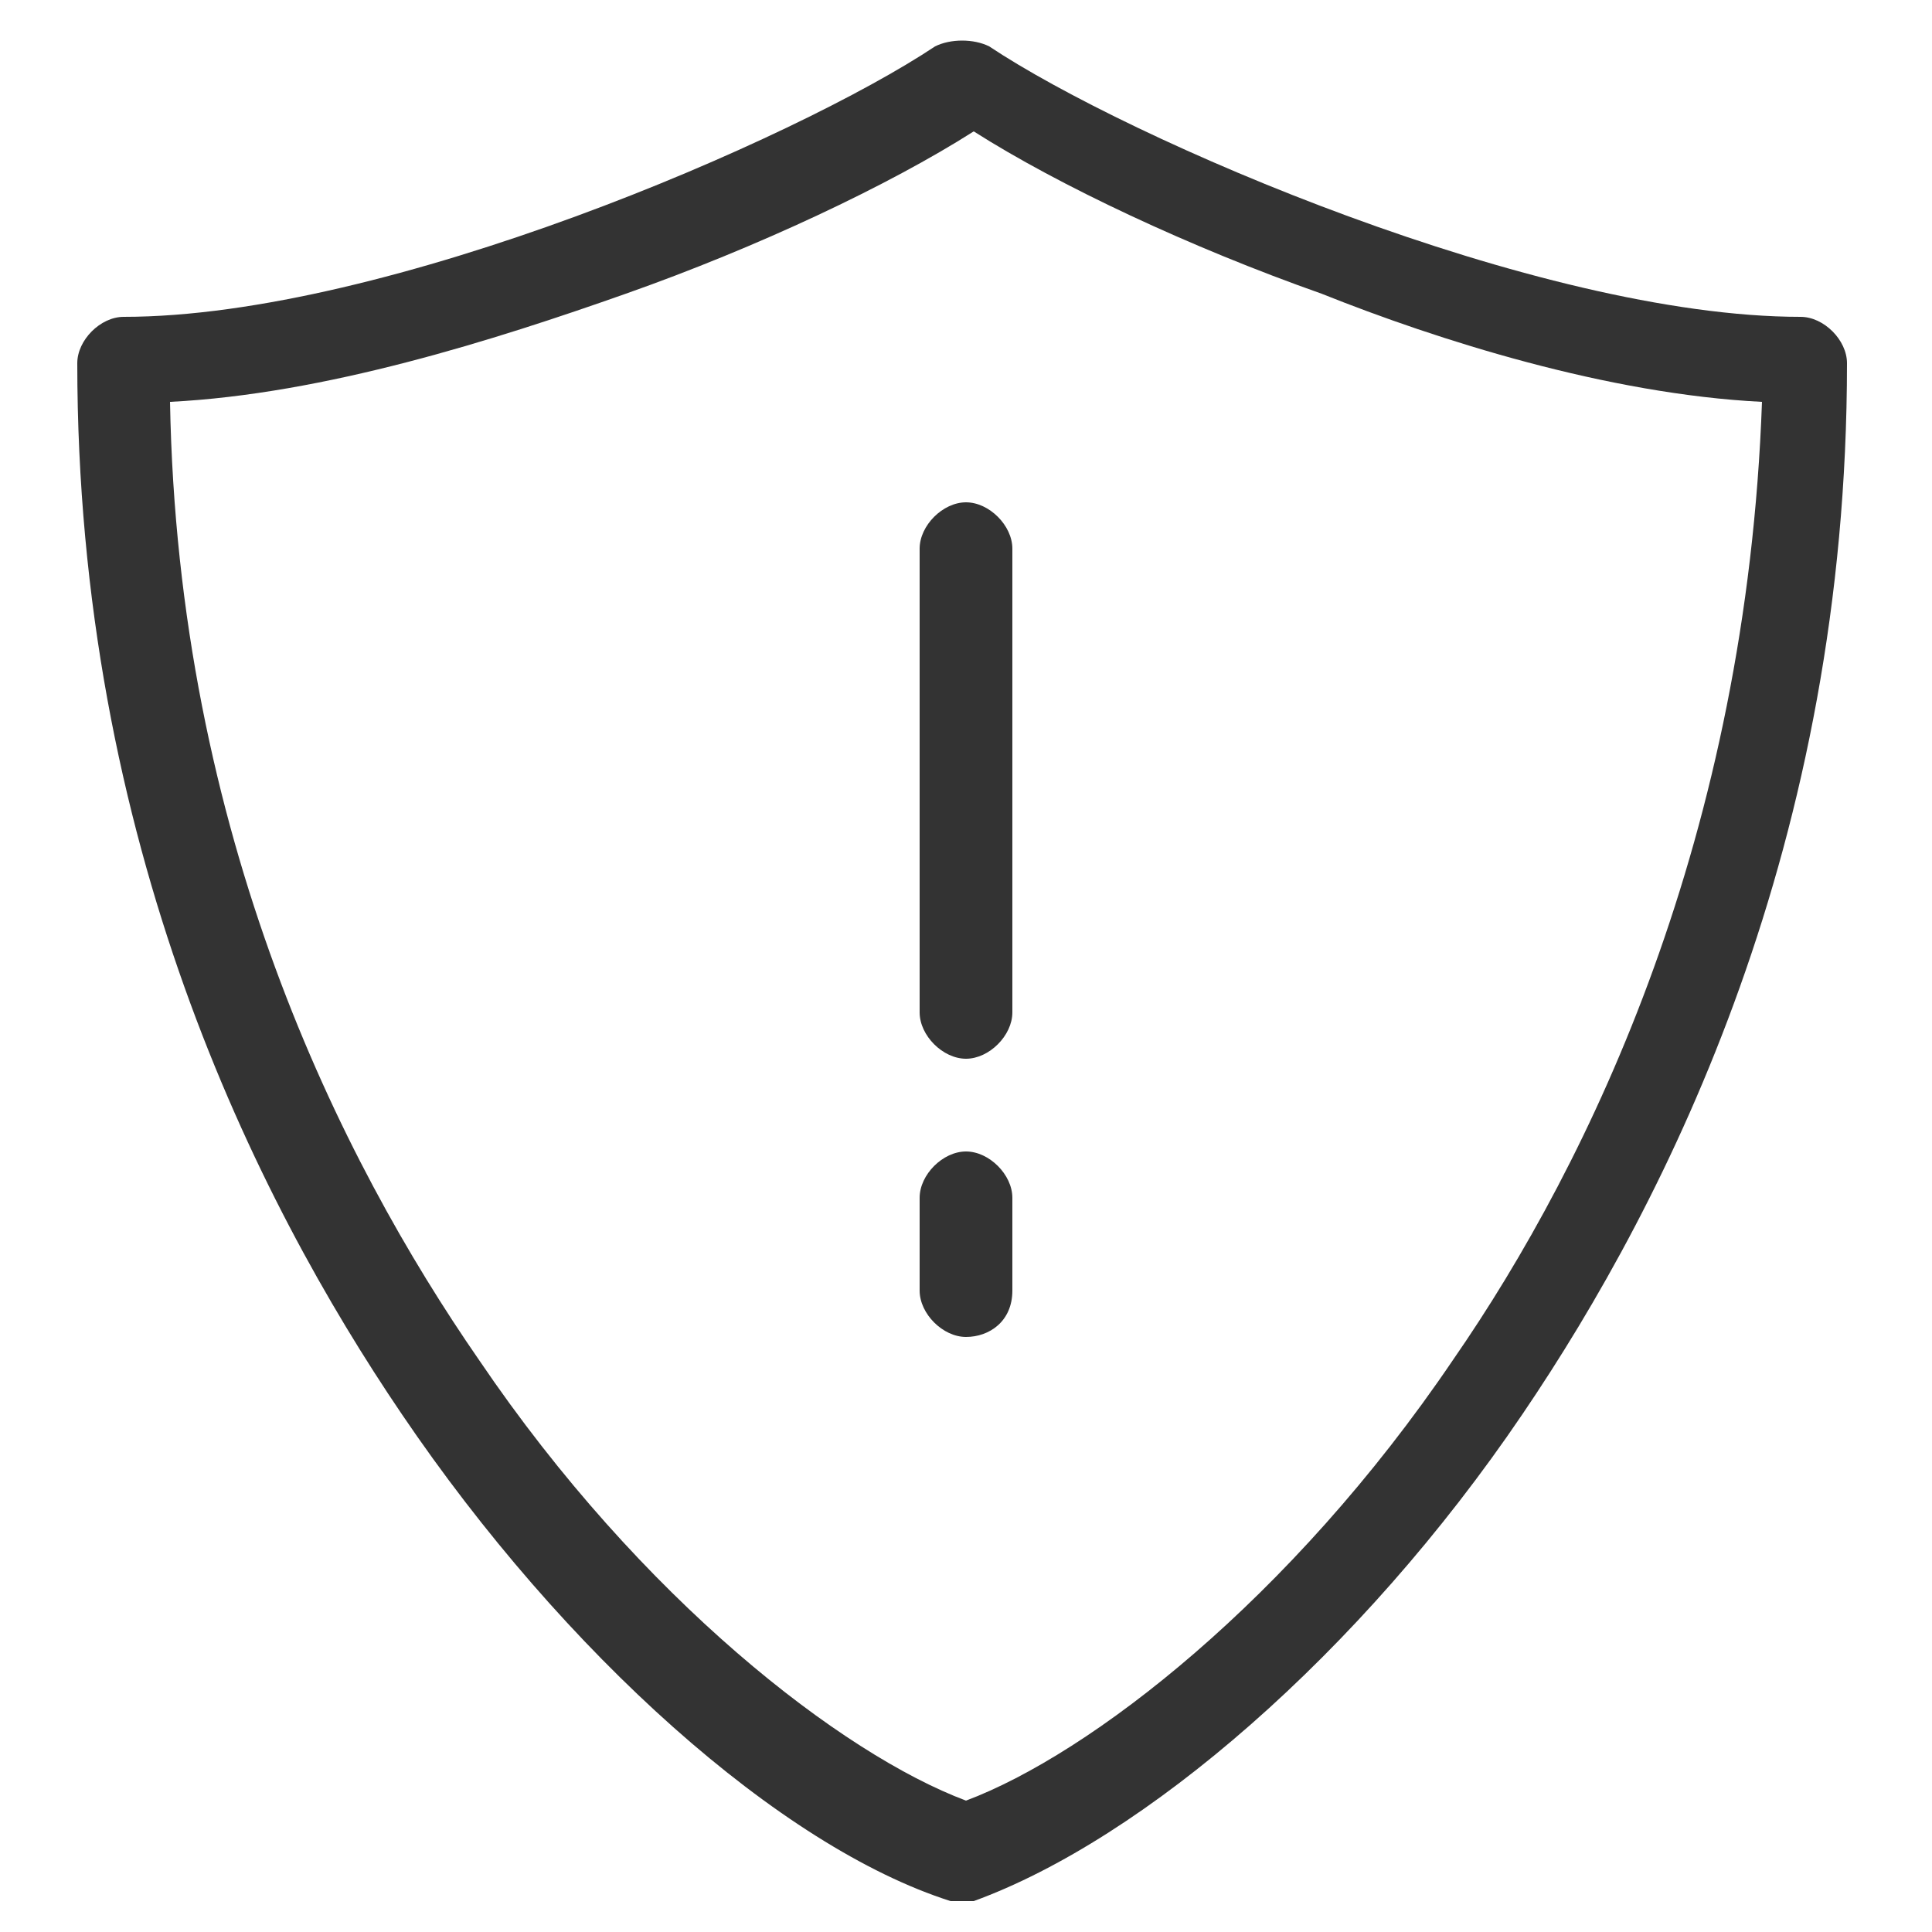
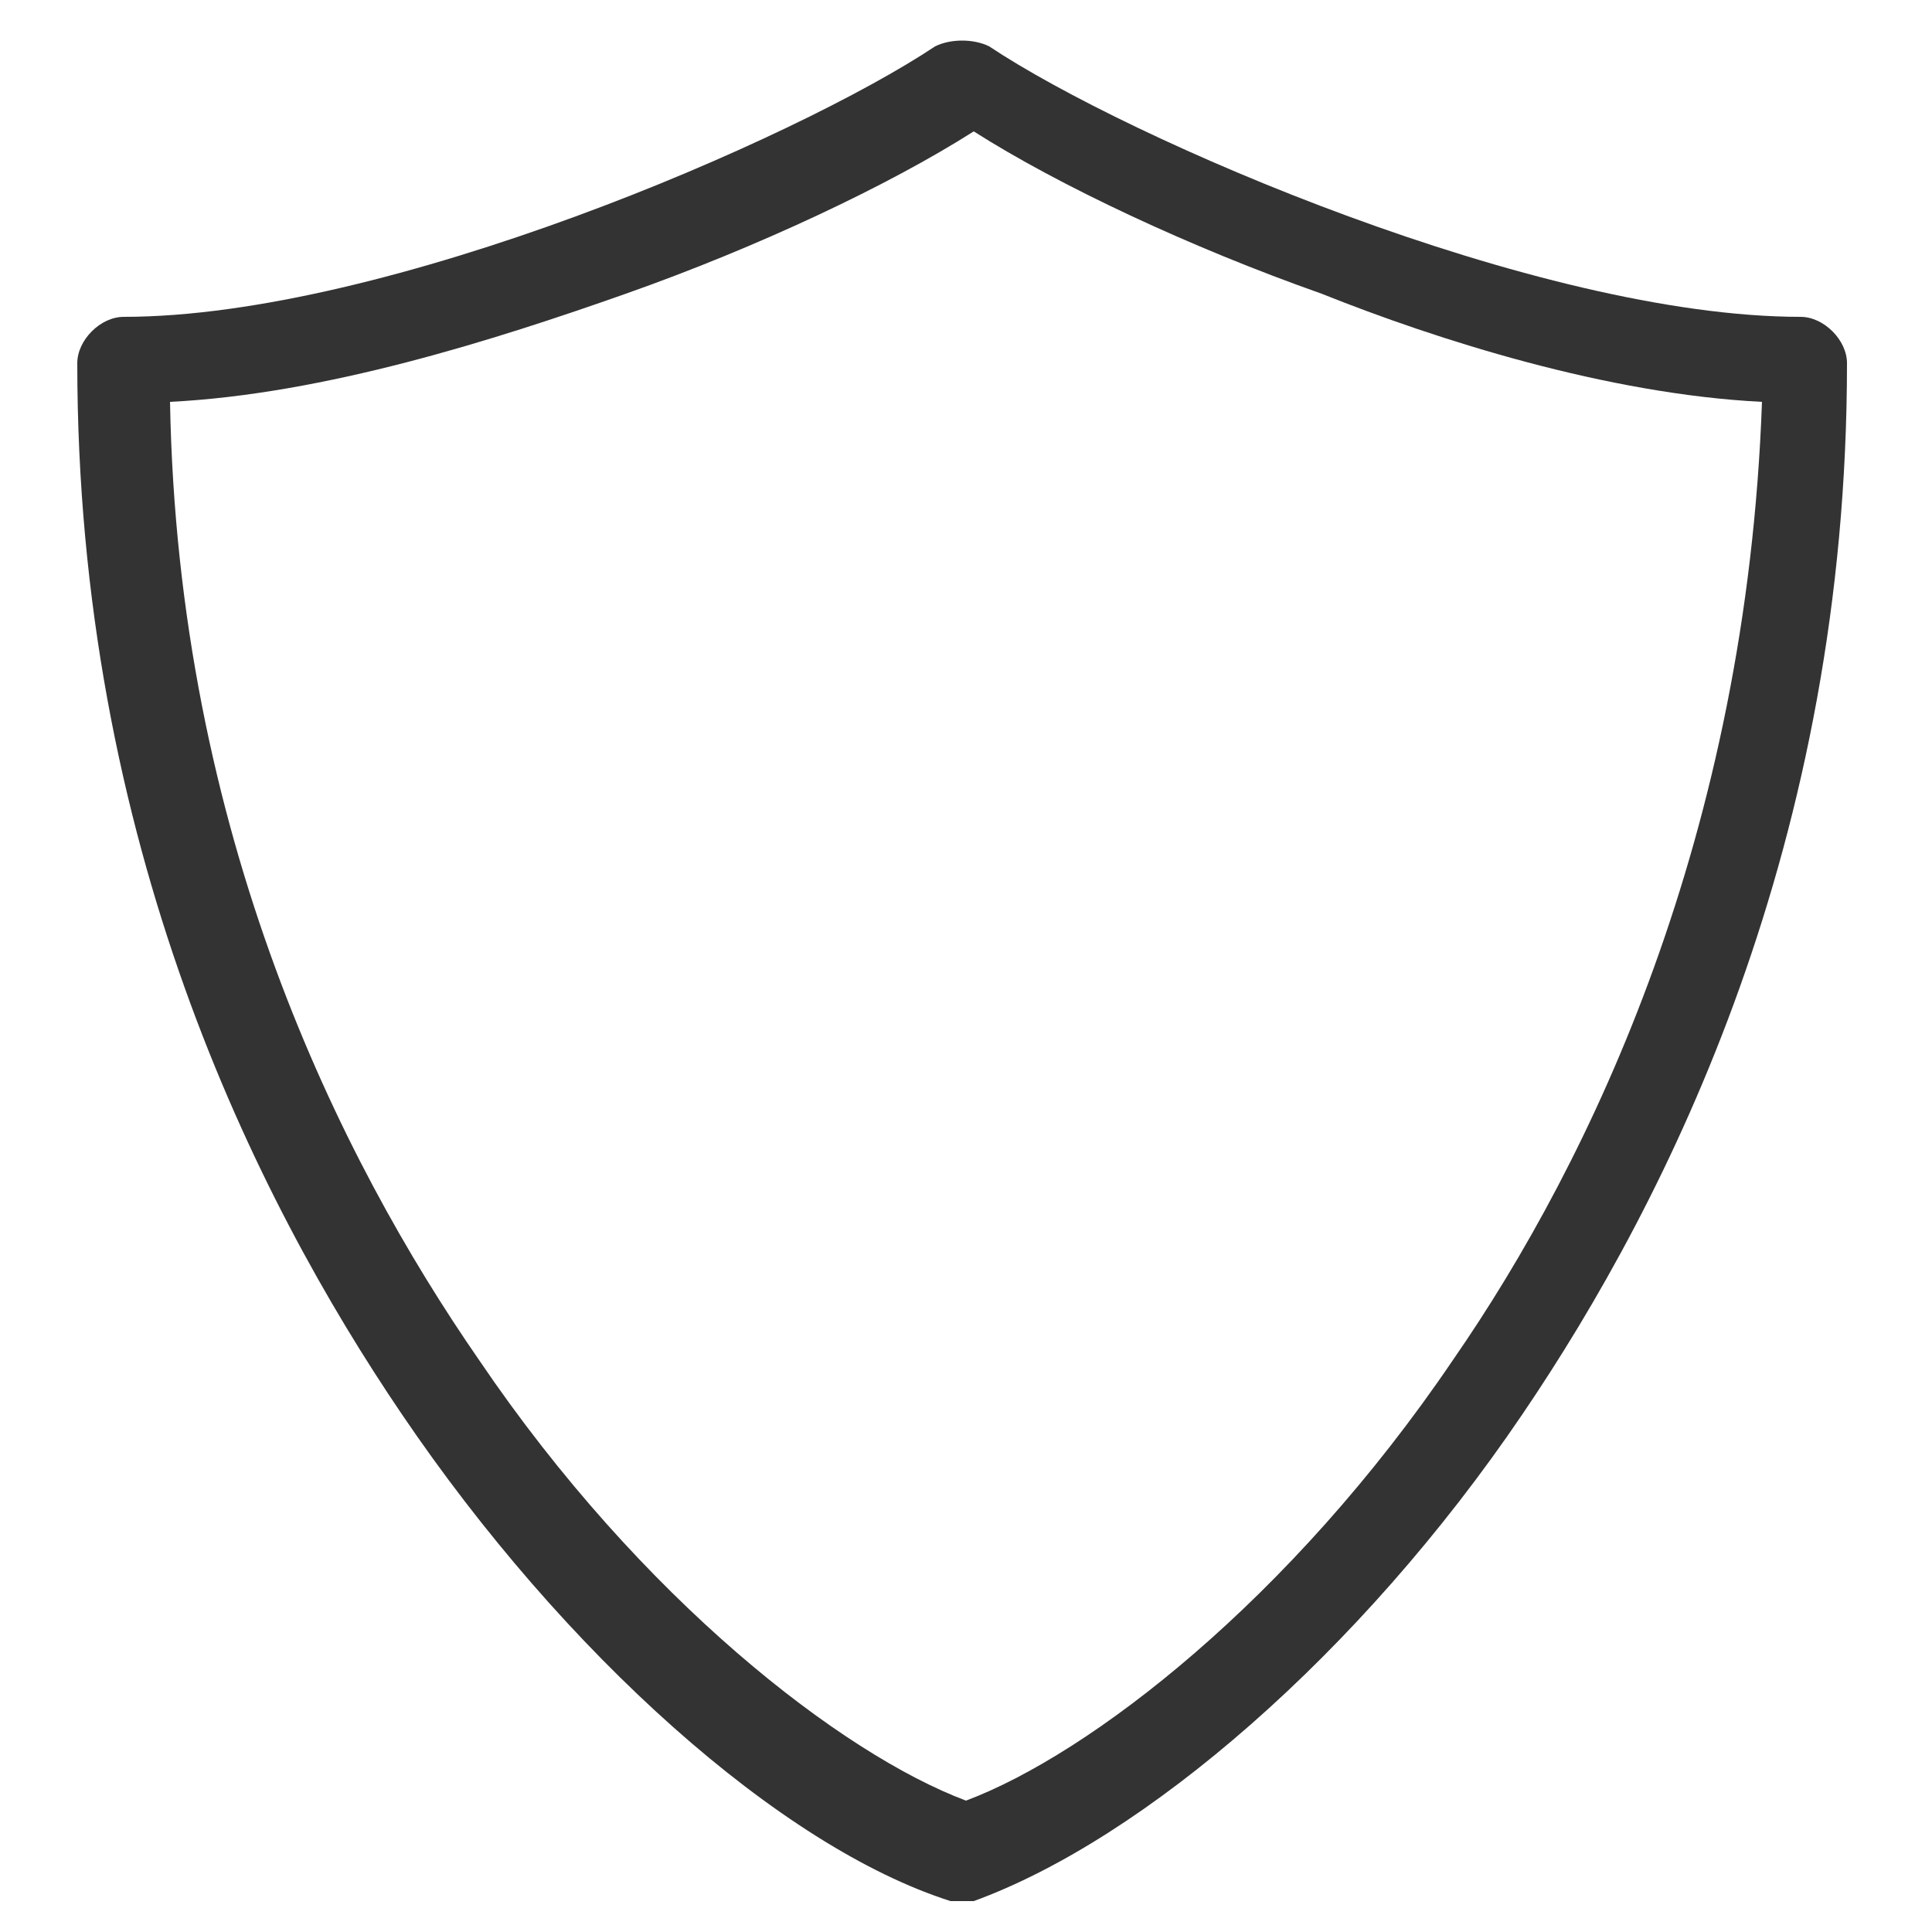
<svg xmlns="http://www.w3.org/2000/svg" version="1.1" id="Layer_1" x="0px" y="0px" viewBox="0 0 25 25" style="enable-background:new 0 0 25 25;" xml:space="preserve">
  <style type="text/css">
	.st0{fill:#333333;}
</style>
  <g transform="translate(280 280)">
    <path class="st0" d="M-267.5-255.4c-0.1,0-0.1,0-0.2,0c-2.2-0.7-5-3.2-7.1-6.3c-1.9-2.8-4.2-7.4-4.2-13.6c0-0.3,0.3-0.6,0.6-0.6   c3.4,0,8.7-2.3,10.5-3.5c0.2-0.1,0.5-0.1,0.7,0c1.8,1.2,7.1,3.5,10.5,3.5c0.3,0,0.6,0.3,0.6,0.6c0,6.2-2.3,10.8-4.2,13.6   c-2.1,3.1-4.9,5.5-7.1,6.3C-267.4-255.4-267.4-255.4-267.5-255.4L-267.5-255.4z M-277.8-274.8c0.1,5.6,2.2,9.8,4,12.4   c2.1,3.1,4.7,5.1,6.3,5.7c1.6-0.6,4.2-2.6,6.3-5.7c1.8-2.6,3.8-6.8,4-12.4c-2-0.1-4.2-0.8-5.7-1.4c-1.7-0.6-3.4-1.4-4.5-2.1   c-1.1,0.7-2.8,1.5-4.5,2.1C-273.6-275.6-275.8-274.9-277.8-274.8z" />
-     <path class="st0" d="M-267.5-266.3c-0.3,0-0.6-0.3-0.6-0.6v-6c0-0.3,0.3-0.6,0.6-0.6c0.3,0,0.6,0.3,0.6,0.6v6   C-266.9-266.6-267.2-266.3-267.5-266.3z" />
-     <path class="st0" d="M-267.5-262.7c-0.3,0-0.6-0.3-0.6-0.6v-1.2c0-0.3,0.3-0.6,0.6-0.6c0.3,0,0.6,0.3,0.6,0.6v1.2   C-266.9-262.9-267.2-262.7-267.5-262.7z" />
  </g>
</svg>